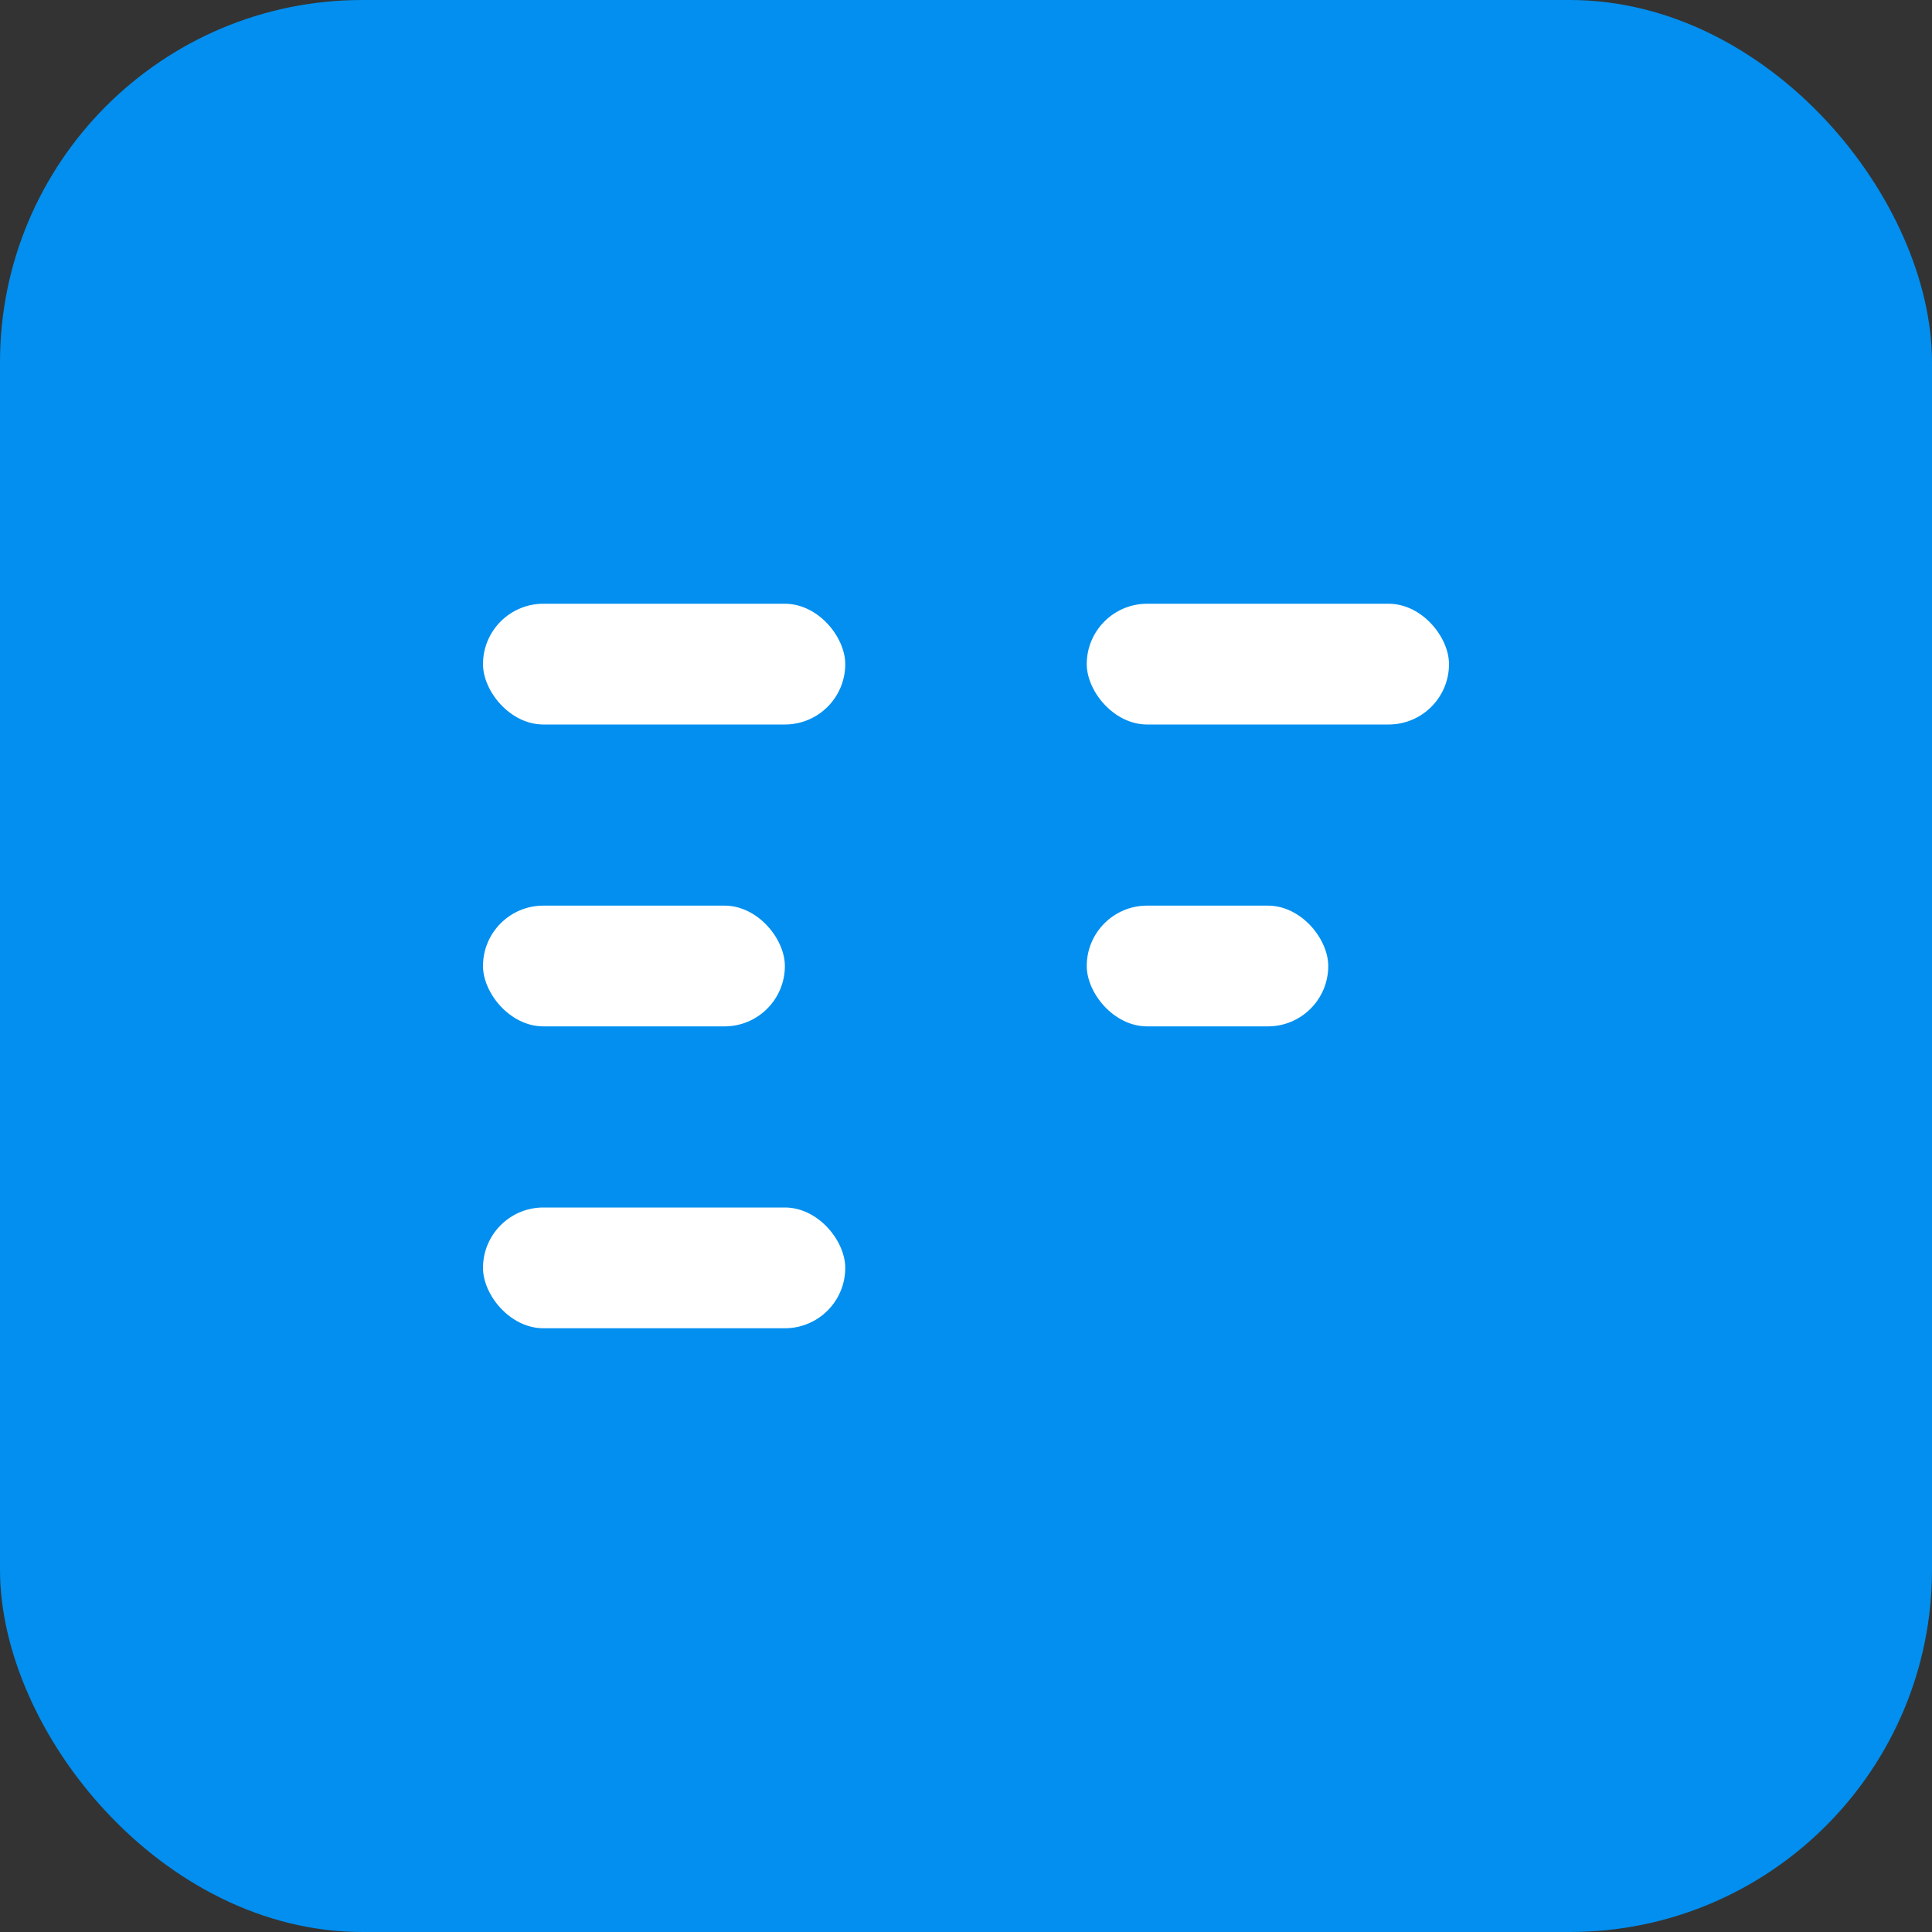
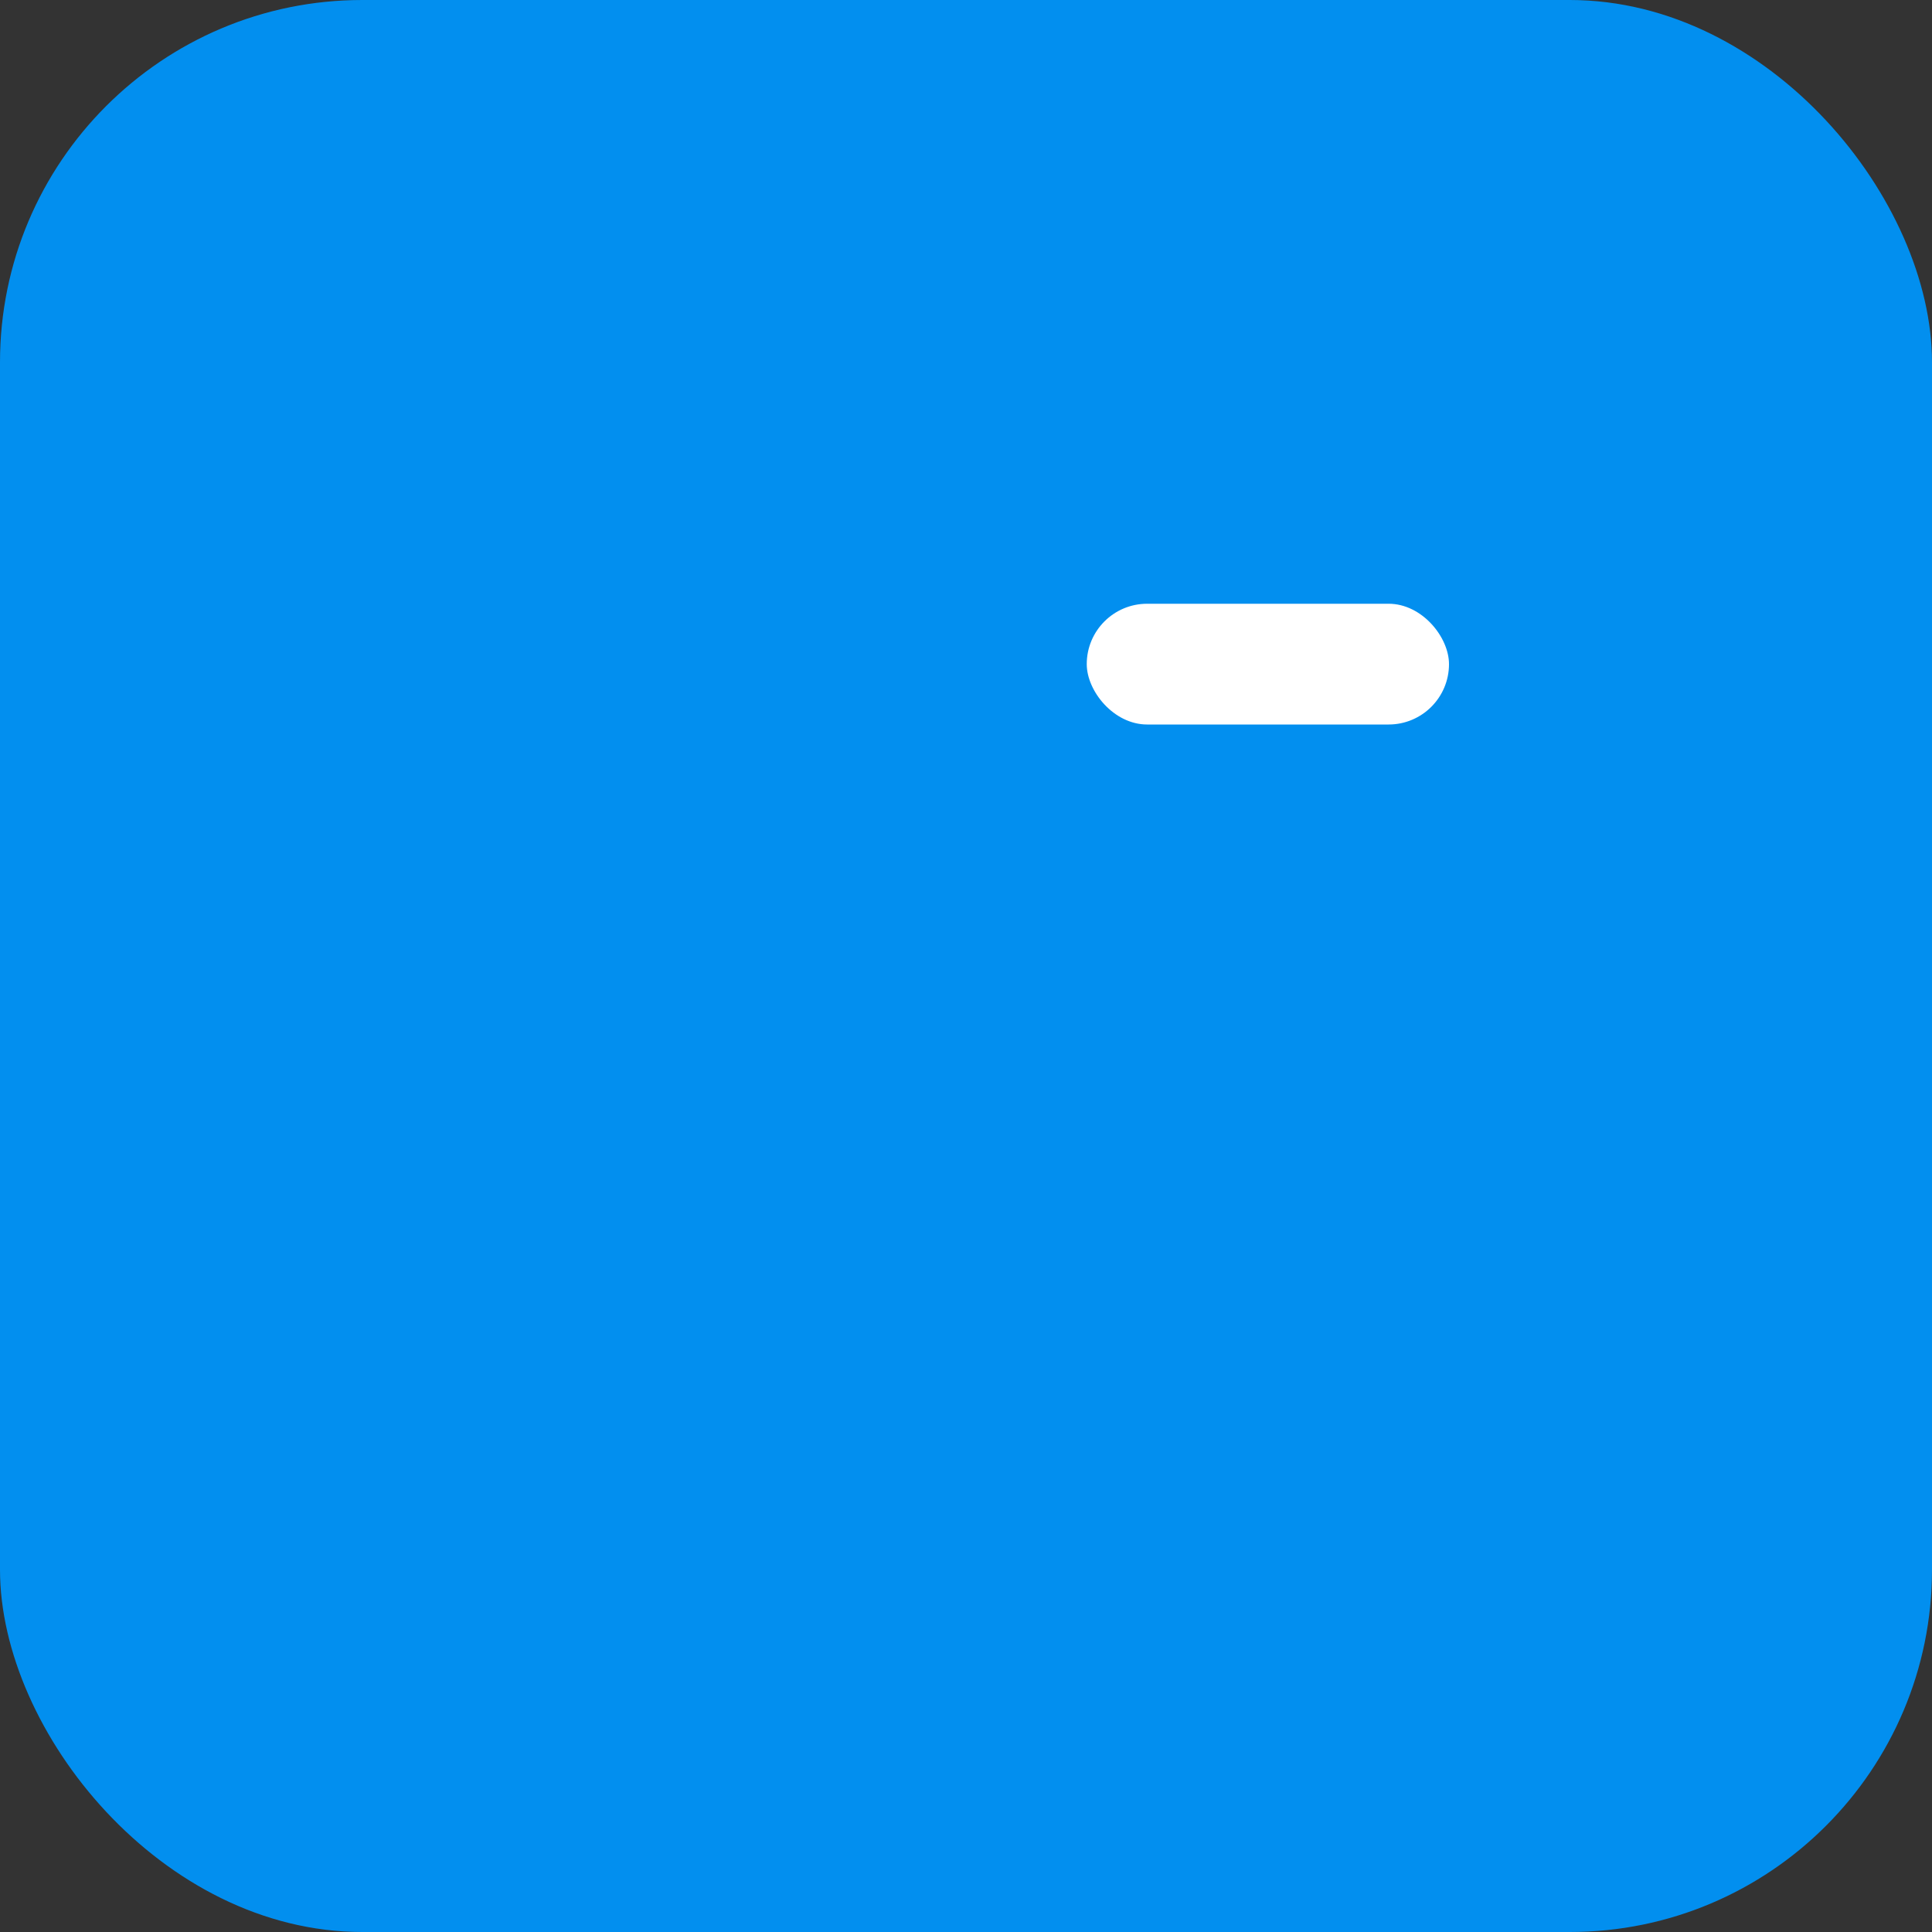
<svg xmlns="http://www.w3.org/2000/svg" viewBox="0 0 32 32">
  <rect x="0" y="0" width="32" height="32" fill="#333333" stroke="none" />
  <rect width="32" height="32" rx="6" fill="#028FEF" />
  <g fill="white">
-     <rect x="8" y="10" width="6" height="2" rx="1" />
-     <rect x="8" y="15" width="5" height="2" rx="1" />
-     <rect x="8" y="20" width="6" height="2" rx="1" />
    <rect x="18" y="10" width="6" height="2" rx="1" />
-     <rect x="18" y="15" width="4" height="2" rx="1" />
  </g>
</svg>